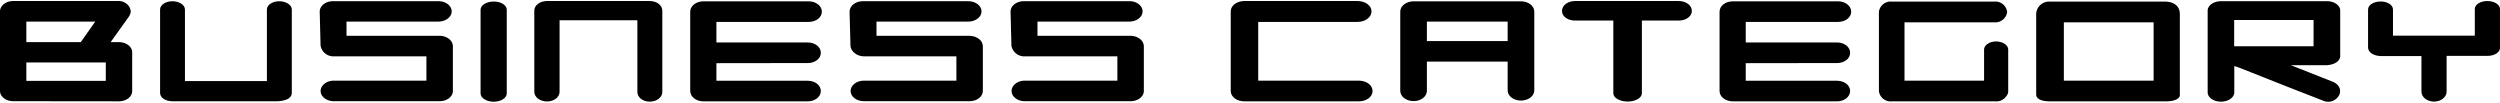
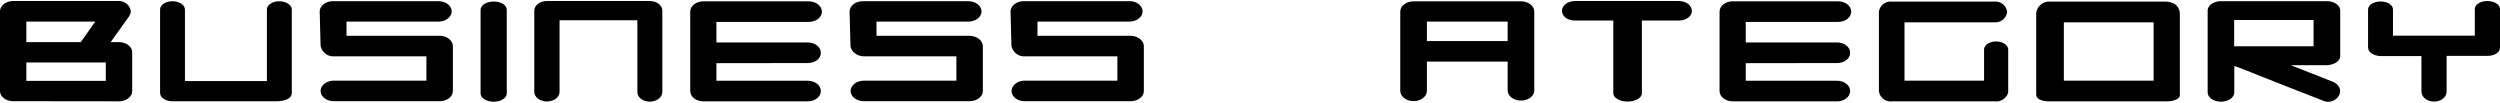
<svg xmlns="http://www.w3.org/2000/svg" width="608" height="25" viewBox="0 0 608.28 24.51">
  <title>heading_businesscate</title>
  <g id="Layer_2" data-name="Layer 2">
    <g id="body">
      <path d="M3.2,24.37c-1.76,0-3.2-1.12-3.2-2.48V2.52C0,1.15,1.44,0,3.2,0H28.62A3.11,3.11,0,0,1,31.46,1.4a3.1,3.1,0,0,1,.36,1.16A3,3,0,0,1,31.21,4l-4.29,6h2c1.8,0,3.24,1.12,3.24,2.48v9.44c0,1.36-1.44,2.48-3.24,2.48ZM6.41,10H19.65L23.18,5H6.41Zm0,9.43H25.74V14.94H6.41Z" />
      <path d="M71,2.05V22.39c-.07,1.51-1.9,1.94-3.63,2-23.69,0-25.2,0-25.42,0-1.69,0-3-.9-3-2V2.05c0-1.11,1.36-2,3-2S45,.94,45,2.05V19.47H64.94V2.05c0-1.11,1.37-2,3-2S71,.94,71,2.05Z" />
      <path d="M110.19,11V21.89c0,1.36-1.44,2.48-3.2,2.48H81.21c-1.76,0-3.2-1.12-3.2-2.48s1.44-2.52,3.2-2.52h22.54V13.46H81.29A3.17,3.17,0,0,1,78,10.87l-.21-8.28c0-1.37,1.37-2.52,3.17-2.55h25.73c1.77,0,3.21,1.11,3.21,2.48S108.43,5,106.66,5H84.31c0,.86,0,2.59,0,3.46H107C108.75,8.5,110.16,9.58,110.19,11Z" />
      <path d="M116.93,2.12c0-1.08,1.4-2,3.2-2s3.17.9,3.17,2V22.5c0,1.08-1.41,2-3.17,2s-3.2-.9-3.2-2Z" />
      <path d="M155.08,22.14V4.68H136.15V22.1c0,1.3-1.37,2.34-3.06,2.34S130,23.4,130,22.1V2.34C130,1,131.43,0,133.09,0h25c1.69,0,3.06,1,3.06,2.34v19.8c0,1.29-1.37,2.34-3.06,2.34S155.08,23.43,155.08,22.14Z" />
      <path d="M174.31,15.12V19.4h22.24c1.73,0,3.17,1.08,3.17,2.49s-1.44,2.52-3.17,2.52H171.14c-1.76,0-3.2-1.12-3.2-2.52V2.59c0-1.4,1.44-2.52,3.2-2.52h25.63c1.76,0,3.2,1.12,3.2,2.52s-1.44,2.49-3.2,2.49H174.31v5h22.24c1.73,0,3.17,1.08,3.17,2.52s-1.44,2.49-3.17,2.49Z" />
      <path d="M239.14,11V21.89c0,1.36-1.44,2.48-3.2,2.48H210.17c-1.77,0-3.21-1.12-3.21-2.48s1.44-2.52,3.21-2.52H232.7V13.46H210.24c-1.73,0-3.24-1.19-3.31-2.59l-.22-8.28c0-1.37,1.37-2.52,3.17-2.55h25.73c1.77,0,3.21,1.11,3.21,2.48S237.38,5,235.61,5H213.26c0,.86,0,2.59,0,3.46h22.64C237.7,8.5,239.11,9.58,239.14,11Z" />
      <path d="M278.31,11V21.89c0,1.36-1.44,2.48-3.2,2.48H249.33c-1.76,0-3.2-1.12-3.2-2.48s1.44-2.52,3.2-2.52h22.54V13.46H249.41a3.17,3.17,0,0,1-3.32-2.59l-.21-8.28c0-1.37,1.37-2.52,3.17-2.55h25.73C276.55,0,278,1.15,278,2.52S276.55,5,274.78,5H252.43c0,.86,0,2.59,0,3.46h22.65C276.87,8.5,278.27,9.58,278.31,11Z" />
-       <path d="M306.14,5.08V19.37h24.48c1.87,0,3.34,1.11,3.34,2.52s-1.47,2.52-3.34,2.52H302.79c-1.87,0-3.34-1.12-3.34-2.52V2.52c0-1.4,1.47-2.52,3.34-2.52h27.54c1.87,0,3.38,1.12,3.38,2.52s-1.51,2.56-3.38,2.56Z" />
      <path d="M366.83,21.74v-7H347.18v7.12c0,1.37-1.44,2.49-3.24,2.49s-3.24-1.12-3.24-2.49V2.56c0-1.37,1.48-2.49,3.24-2.49h26.13c1.8,0,3.24,1.12,3.24,2.49V21.74c0,1.37-1.44,2.48-3.24,2.48S366.83,23.11,366.83,21.74Zm-19.65-12h19.65V5H347.18Z" />
      <path d="M411.65,2.41c0,1.3-1.4,2.34-3.16,2.34h-9V22.46c0,1.08-1.55,2-3.46,2s-3.49-.9-3.49-2V4.75h-9.32c-1.77,0-3.17-1-3.17-2.34S381.45,0,383.22,0h25.27C410.25,0,411.65,1.08,411.65,2.41Z" />
      <path d="M424.76,15.12V19.4H447c1.72,0,3.16,1.08,3.16,2.49s-1.44,2.52-3.16,2.52H421.59c-1.76,0-3.2-1.12-3.2-2.52V2.59c0-1.4,1.44-2.52,3.2-2.52h25.63c1.77,0,3.2,1.12,3.2,2.52s-1.43,2.49-3.2,2.49H424.76v5H447c1.72,0,3.16,1.08,3.16,2.52s-1.44,2.49-3.16,2.49Z" />
      <path d="M463.39,5.18V19.37h19.36V11.84c0-1.11,1.3-2,2.92-2s2.95.87,2.95,2v10.3a2,2,0,0,1-.65,1.22H488a2.91,2.91,0,0,1-2.51,1.05H460.26a2.86,2.86,0,0,1-3.1-2.52V2.66a2.86,2.86,0,0,1,3.1-2.52h25a2.86,2.86,0,0,1,3.1,2.52,2.89,2.89,0,0,1-3.1,2.52Z" />
      <path d="M530.38,3V22.93c0,.68-1,1.48-3.38,1.48H498.81c-1.87,0-3.42-.47-3.38-1.73V3.46A3.14,3.14,0,0,1,498.81.14h27.9C528.87.14,530.27,1.15,530.38,3ZM524,5.18H502.16V19.37H524Z" />
      <path d="M569.19,22.79a3,3,0,0,1-4,1.43l-6.45-2.51c-13.85-5.44-14.32-5.73-15.11-5.87v6.37c0,1.26-1.44,2.27-3.24,2.27s-3.24-1-3.24-2.27V2.34c0-1.26,1.47-2.3,3.24-2.3h25.77c1.8,0,3.24,1,3.24,2.3v11c0,1.33-1.48,2.16-3.24,2.27h-8.78l10.15,4C568.83,20.12,569.8,21.31,569.19,22.79ZM543.6,11h19.32V4.61H543.6Z" />
-       <path d="M608.28,1.94v9.47c0,1.08-1.36,1.94-3.06,1.94-.28,0-.36,0-9.93,0v8.68c0,1.36-1.37,2.44-3.06,2.44s-3.06-1.08-3.06-2.44V13.39h-9.83c-1.15,0-3-.5-3.16-2V2.05c0-1.08,1.36-1.94,3.06-1.94s3,.86,3,1.94V8.42h19.91V1.94c0-1.08,1.36-1.94,3.05-1.94S608.28.86,608.28,1.94Z" />
+       <path d="M608.28,1.94v9.47c0,1.08-1.36,1.94-3.06,1.94-.28,0-.36,0-9.93,0v8.68c0,1.36-1.37,2.44-3.06,2.44s-3.06-1.08-3.06-2.44V13.39h-9.83c-1.15,0-3-.5-3.16-2V2.05c0-1.08,1.36-1.94,3.06-1.94s3,.86,3,1.94V8.42h19.91V1.94c0-1.08,1.36-1.94,3.05-1.94S608.28.86,608.28,1.94" />
    </g>
  </g>
</svg>